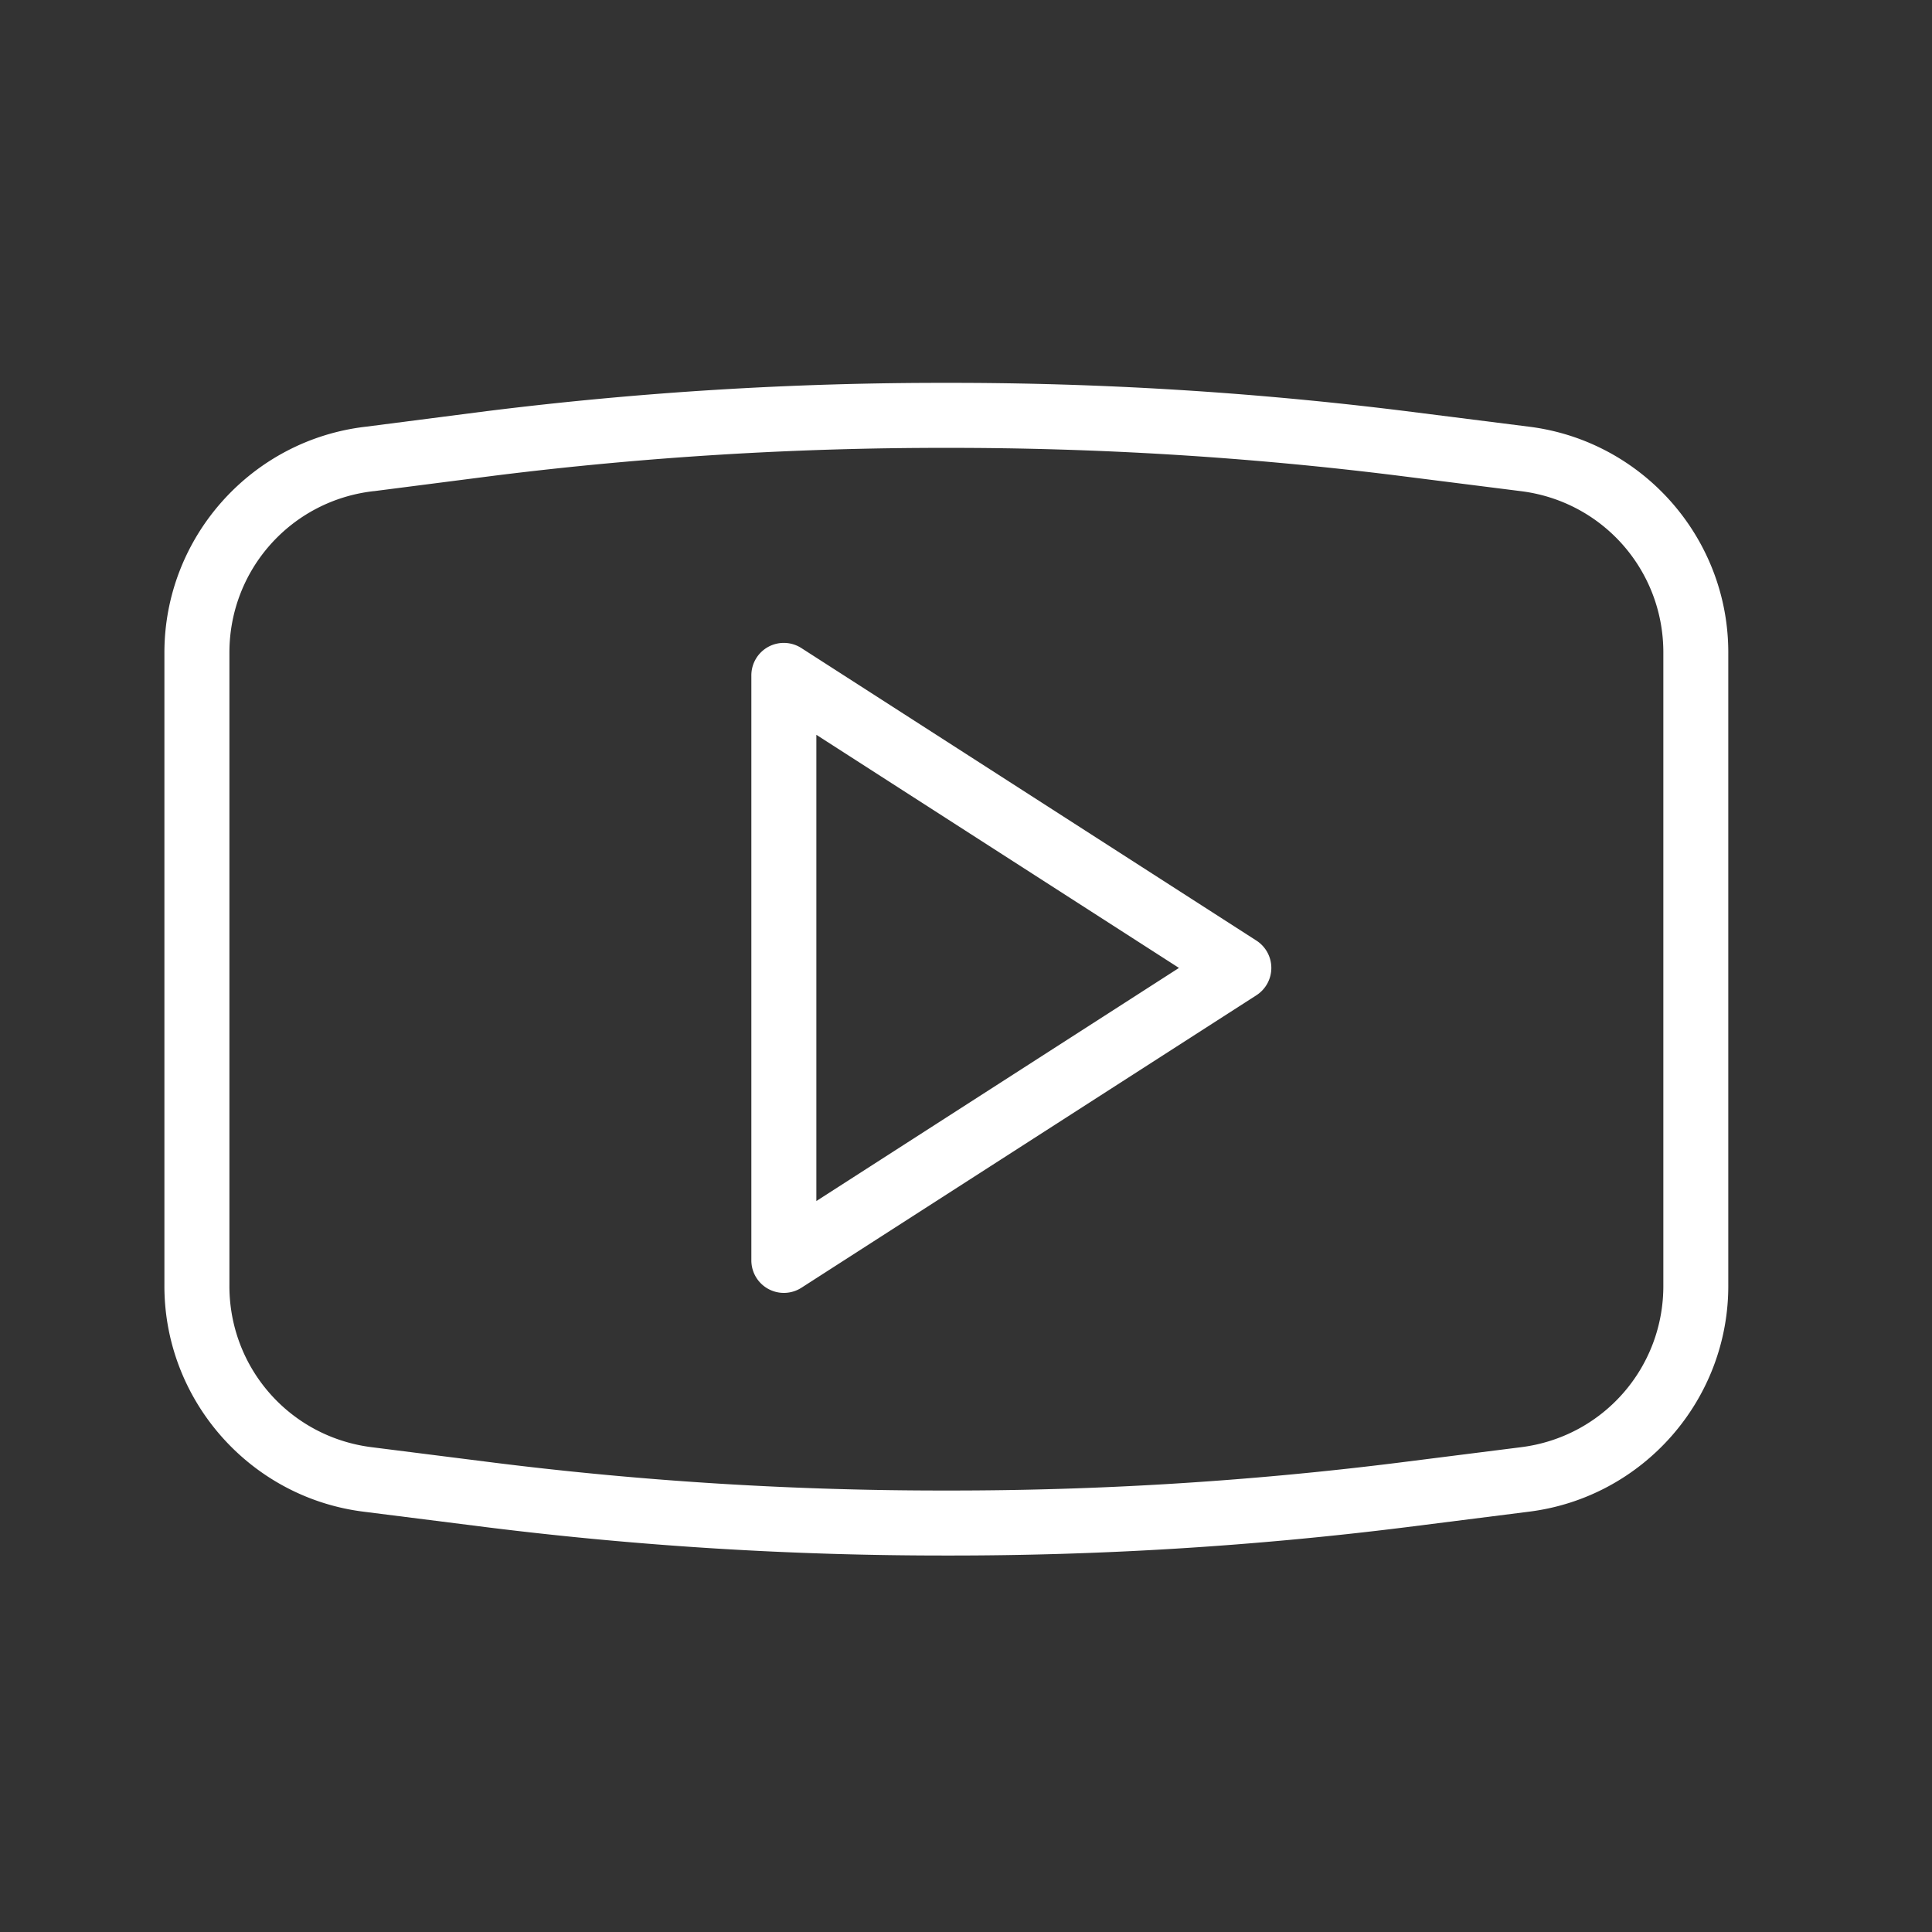
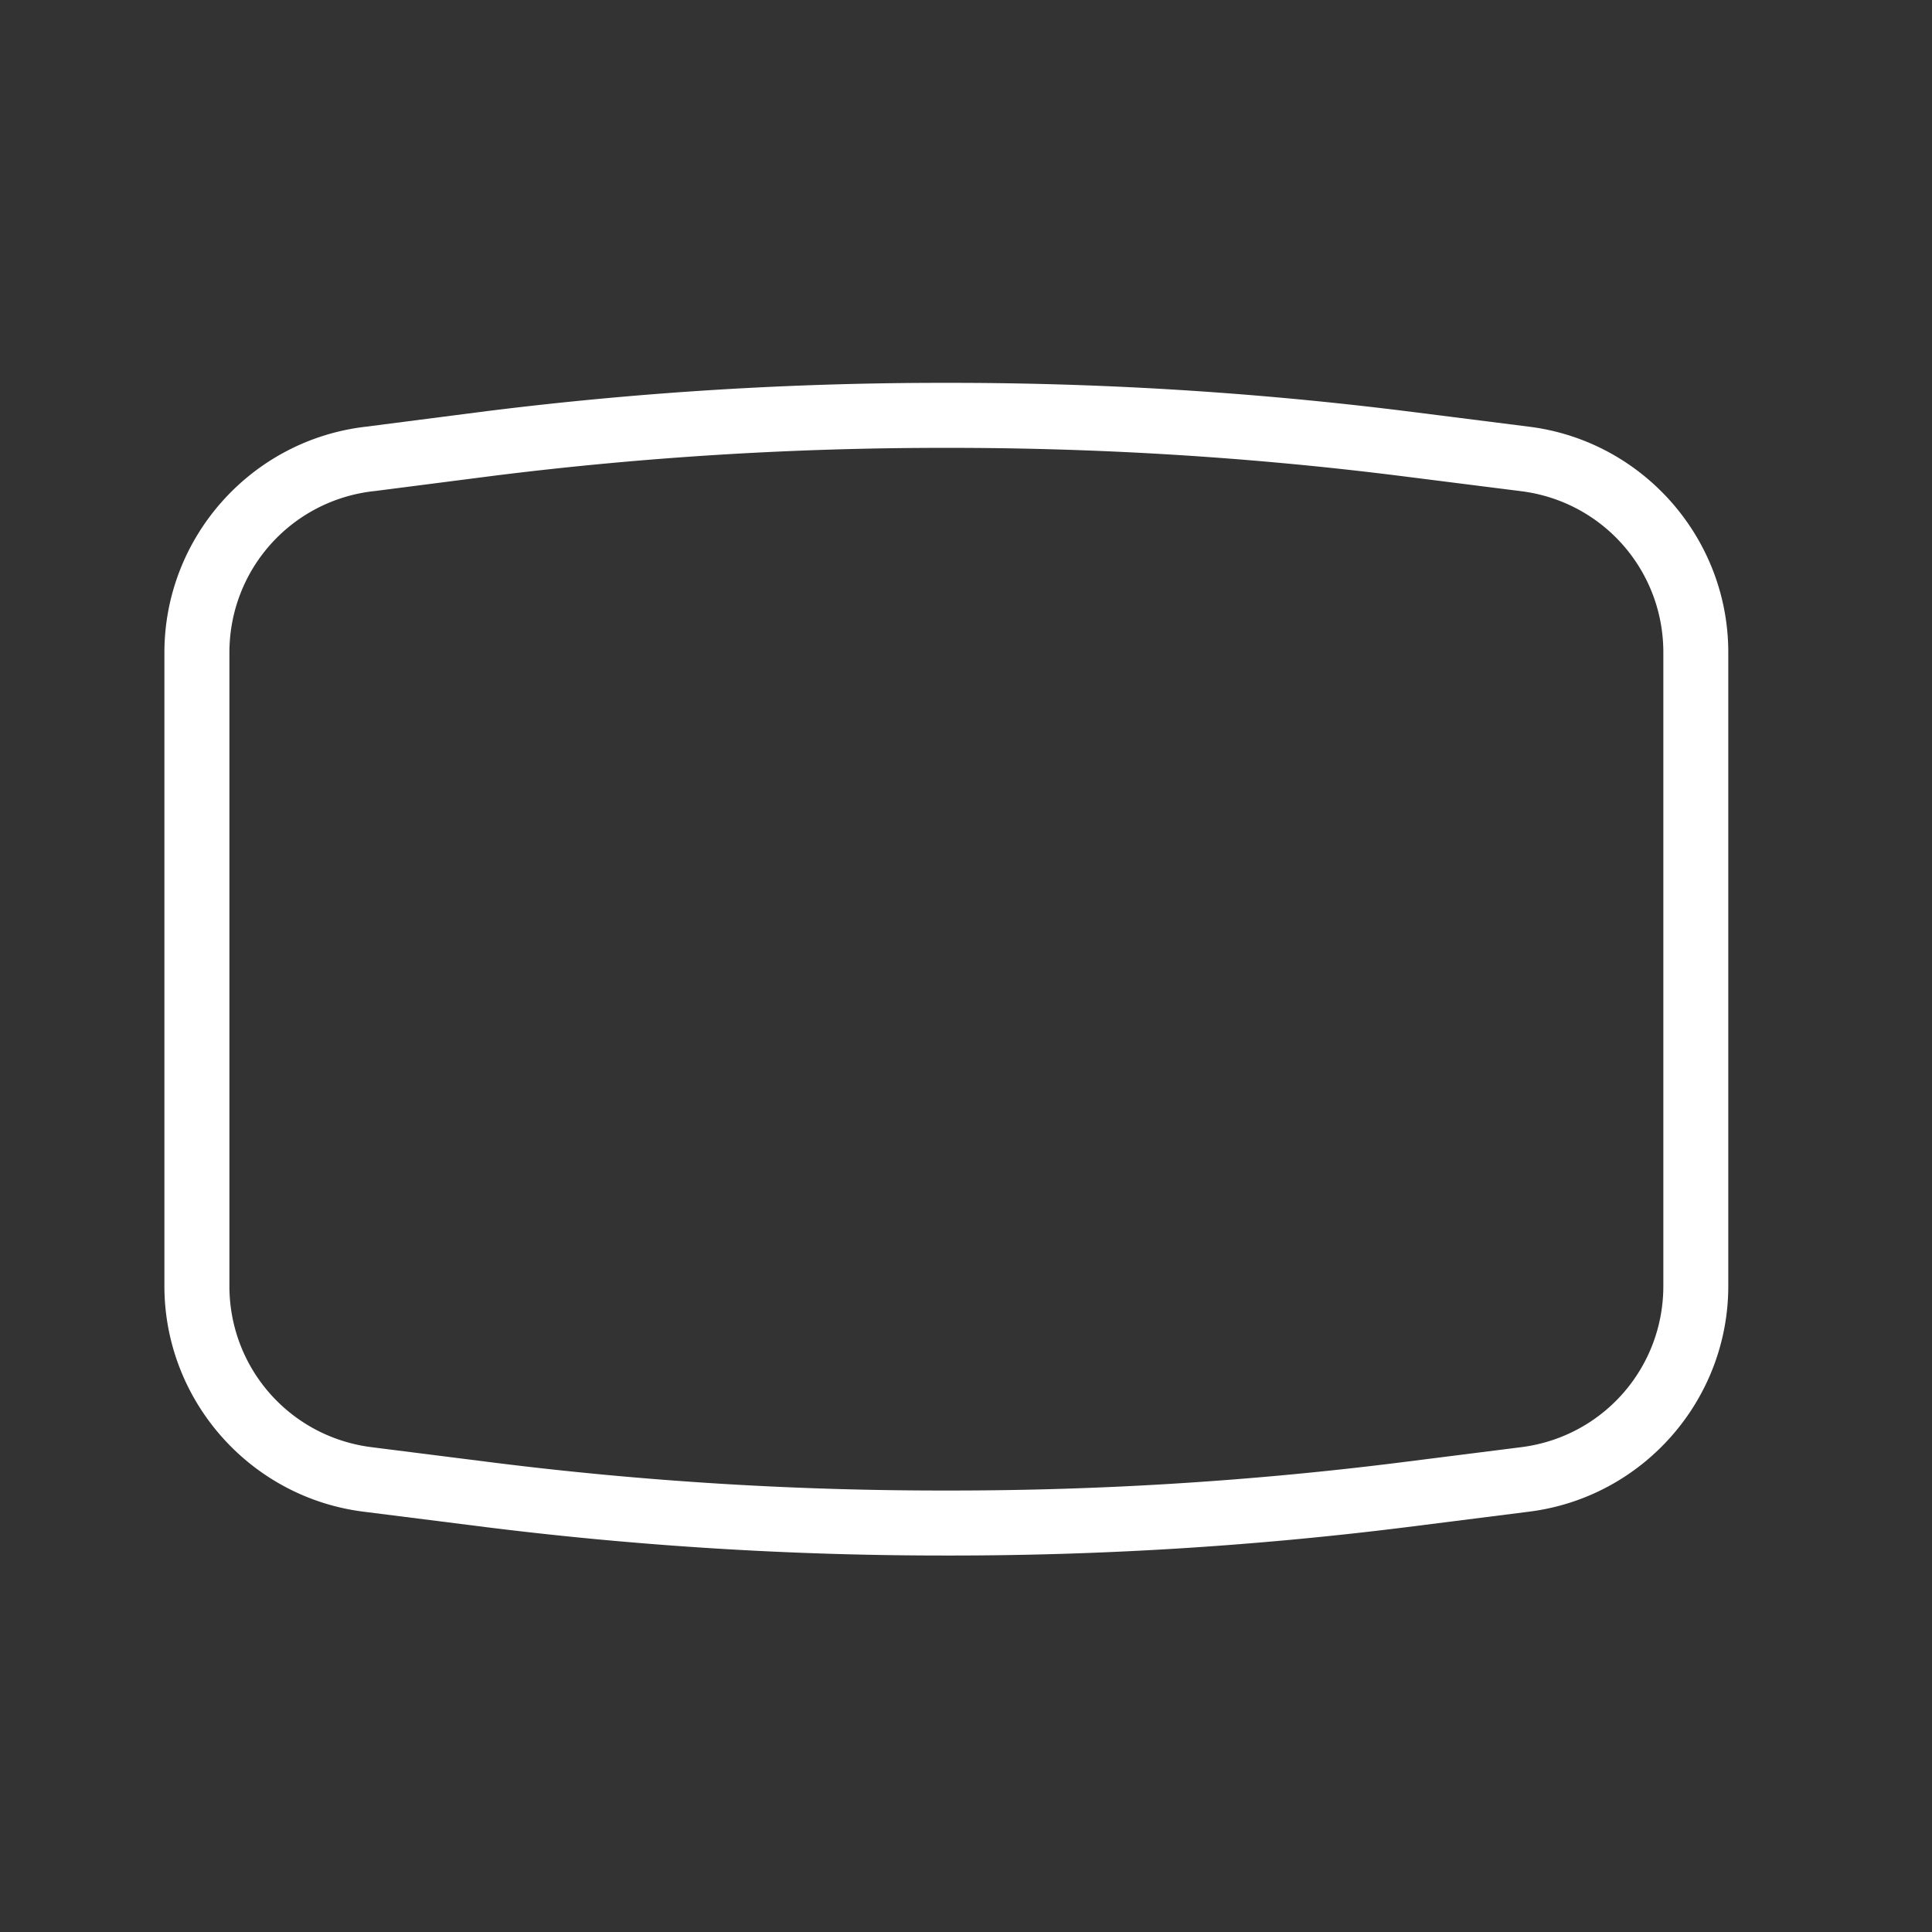
<svg xmlns="http://www.w3.org/2000/svg" xmlns:ns1="http://sodipodi.sourceforge.net/DTD/sodipodi-0.dtd" xmlns:ns2="http://www.inkscape.org/namespaces/inkscape" viewBox="0 0 400 400" id="Email" version="1.1" ns1:docname="gdm_youtube.svg" width="400" height="400" ns2:version="1.4 (86a8ad7, 2024-10-11)" xml:space="preserve">
  <rect x="0" y="0" width="400" height="400" fill="#333333" stroke="none" />
  <defs id="defs1" />
  <ns1:namedview id="namedview1" pagecolor="#ffffff" bordercolor="#000000" borderopacity="0.25" ns2:showpageshadow="2" ns2:pageopacity="0.0" ns2:pagecheckerboard="0" ns2:deskcolor="#d1d1d1" ns2:zoom="1.1145218" ns2:cx="139.0731" ns2:cy="175.41155" ns2:window-width="1920" ns2:window-height="1009" ns2:window-x="-8" ns2:window-y="-8" ns2:window-maximized="1" ns2:current-layer="Email">
    <ns2:page x="0" y="0" width="400" height="400" id="page1" margin="0" bleed="0" />
    <ns2:page x="410" y="0" width="24" height="24" id="page2" margin="0" bleed="0" />
  </ns1:namedview>
  <g fill="#000000" class="color000000 svgShape" id="g3" transform="matrix(13.459,0,0,13.459,34.429,38.89)" style="stroke-width:0;stroke-dasharray:none;fill:#ffffff">
    <g fill="#000000" class="color000000 svgShape" id="g2" style="stroke-width:0;stroke-dasharray:none;fill:#ffffff">
      <g fill="#000000" class="color000000 svgShape" id="g1" style="stroke-width:0;stroke-dasharray:none;fill:#ffffff">
-         <path style="fill:#ffffff;stroke-linecap:round;stroke-linejoin:round;stroke-width:0;stroke-dasharray:none" d="M 9.26,7.061 A 0.5,0.5 0 0 0 9,7.5 v 9 a 0.5,0.5 0 0 0 0.77,0.42 l 7,-4.5 a 0.5,0.5 0 0 0 0,-0.84 L 9.77,7.08 A 0.5,0.5 0 0 0 9.26,7.061 Z M 10,8.414 15.578,12 10,15.586 Z" id="path1-0" />
-       </g>
+         </g>
      <path style="fill:#ffffff;stroke-linecap:round;stroke-linejoin:round;stroke-width:0;stroke-dasharray:none" d="M 12,3 C 9.639,2.997 7.28,3.142 4.938,3.434 a 0.5,0.5 0 0 0 -0.002,0 L 3.074,3.674 C 1.311,3.875 -0.029,5.375 -0.029,7.15 v 9.715 c -0.014,1.772 1.309,3.281 3.066,3.5 L 4.938,20.605 c 2.343,0.291 4.702,0.436 7.062,0.434 2.361,0.003 4.72,-0.142 7.062,-0.434 l 1.898,-0.24 c 1.759,-0.219 3.082,-1.728 3.068,-3.5 V 7.174 c 0.014,-1.772 -1.309,-3.281 -3.066,-3.5 L 19.062,3.434 C 16.72,3.142 14.361,2.997 12,3 Z m 0,1 c 2.319,-0.002 4.636,0.139 6.938,0.426 l 1.9,0.24 c 1.263,0.157 2.201,1.227 2.191,2.5 a 0.5,0.5 0 0 0 0,0.004 v 9.699 a 0.5,0.5 0 0 0 0,0.004 c 0.01,1.273 -0.928,2.343 -2.191,2.5 L 18.938,19.613 C 16.636,19.9 14.319,20.042 12,20.039 9.681,20.042 7.364,19.9 5.062,19.613 L 3.162,19.373 c -1.263,-0.157 -2.201,-1.227 -2.191,-2.5 a 0.5,0.5 0 0 0 0,-0.004 V 7.15 C 0.971,5.875 1.921,4.811 3.188,4.666 a 0.5,0.5 0 0 0 0.006,0 L 5.062,4.426 C 7.364,4.139 9.681,3.998 12,4 Z" id="path2-9" />
    </g>
  </g>
</svg>